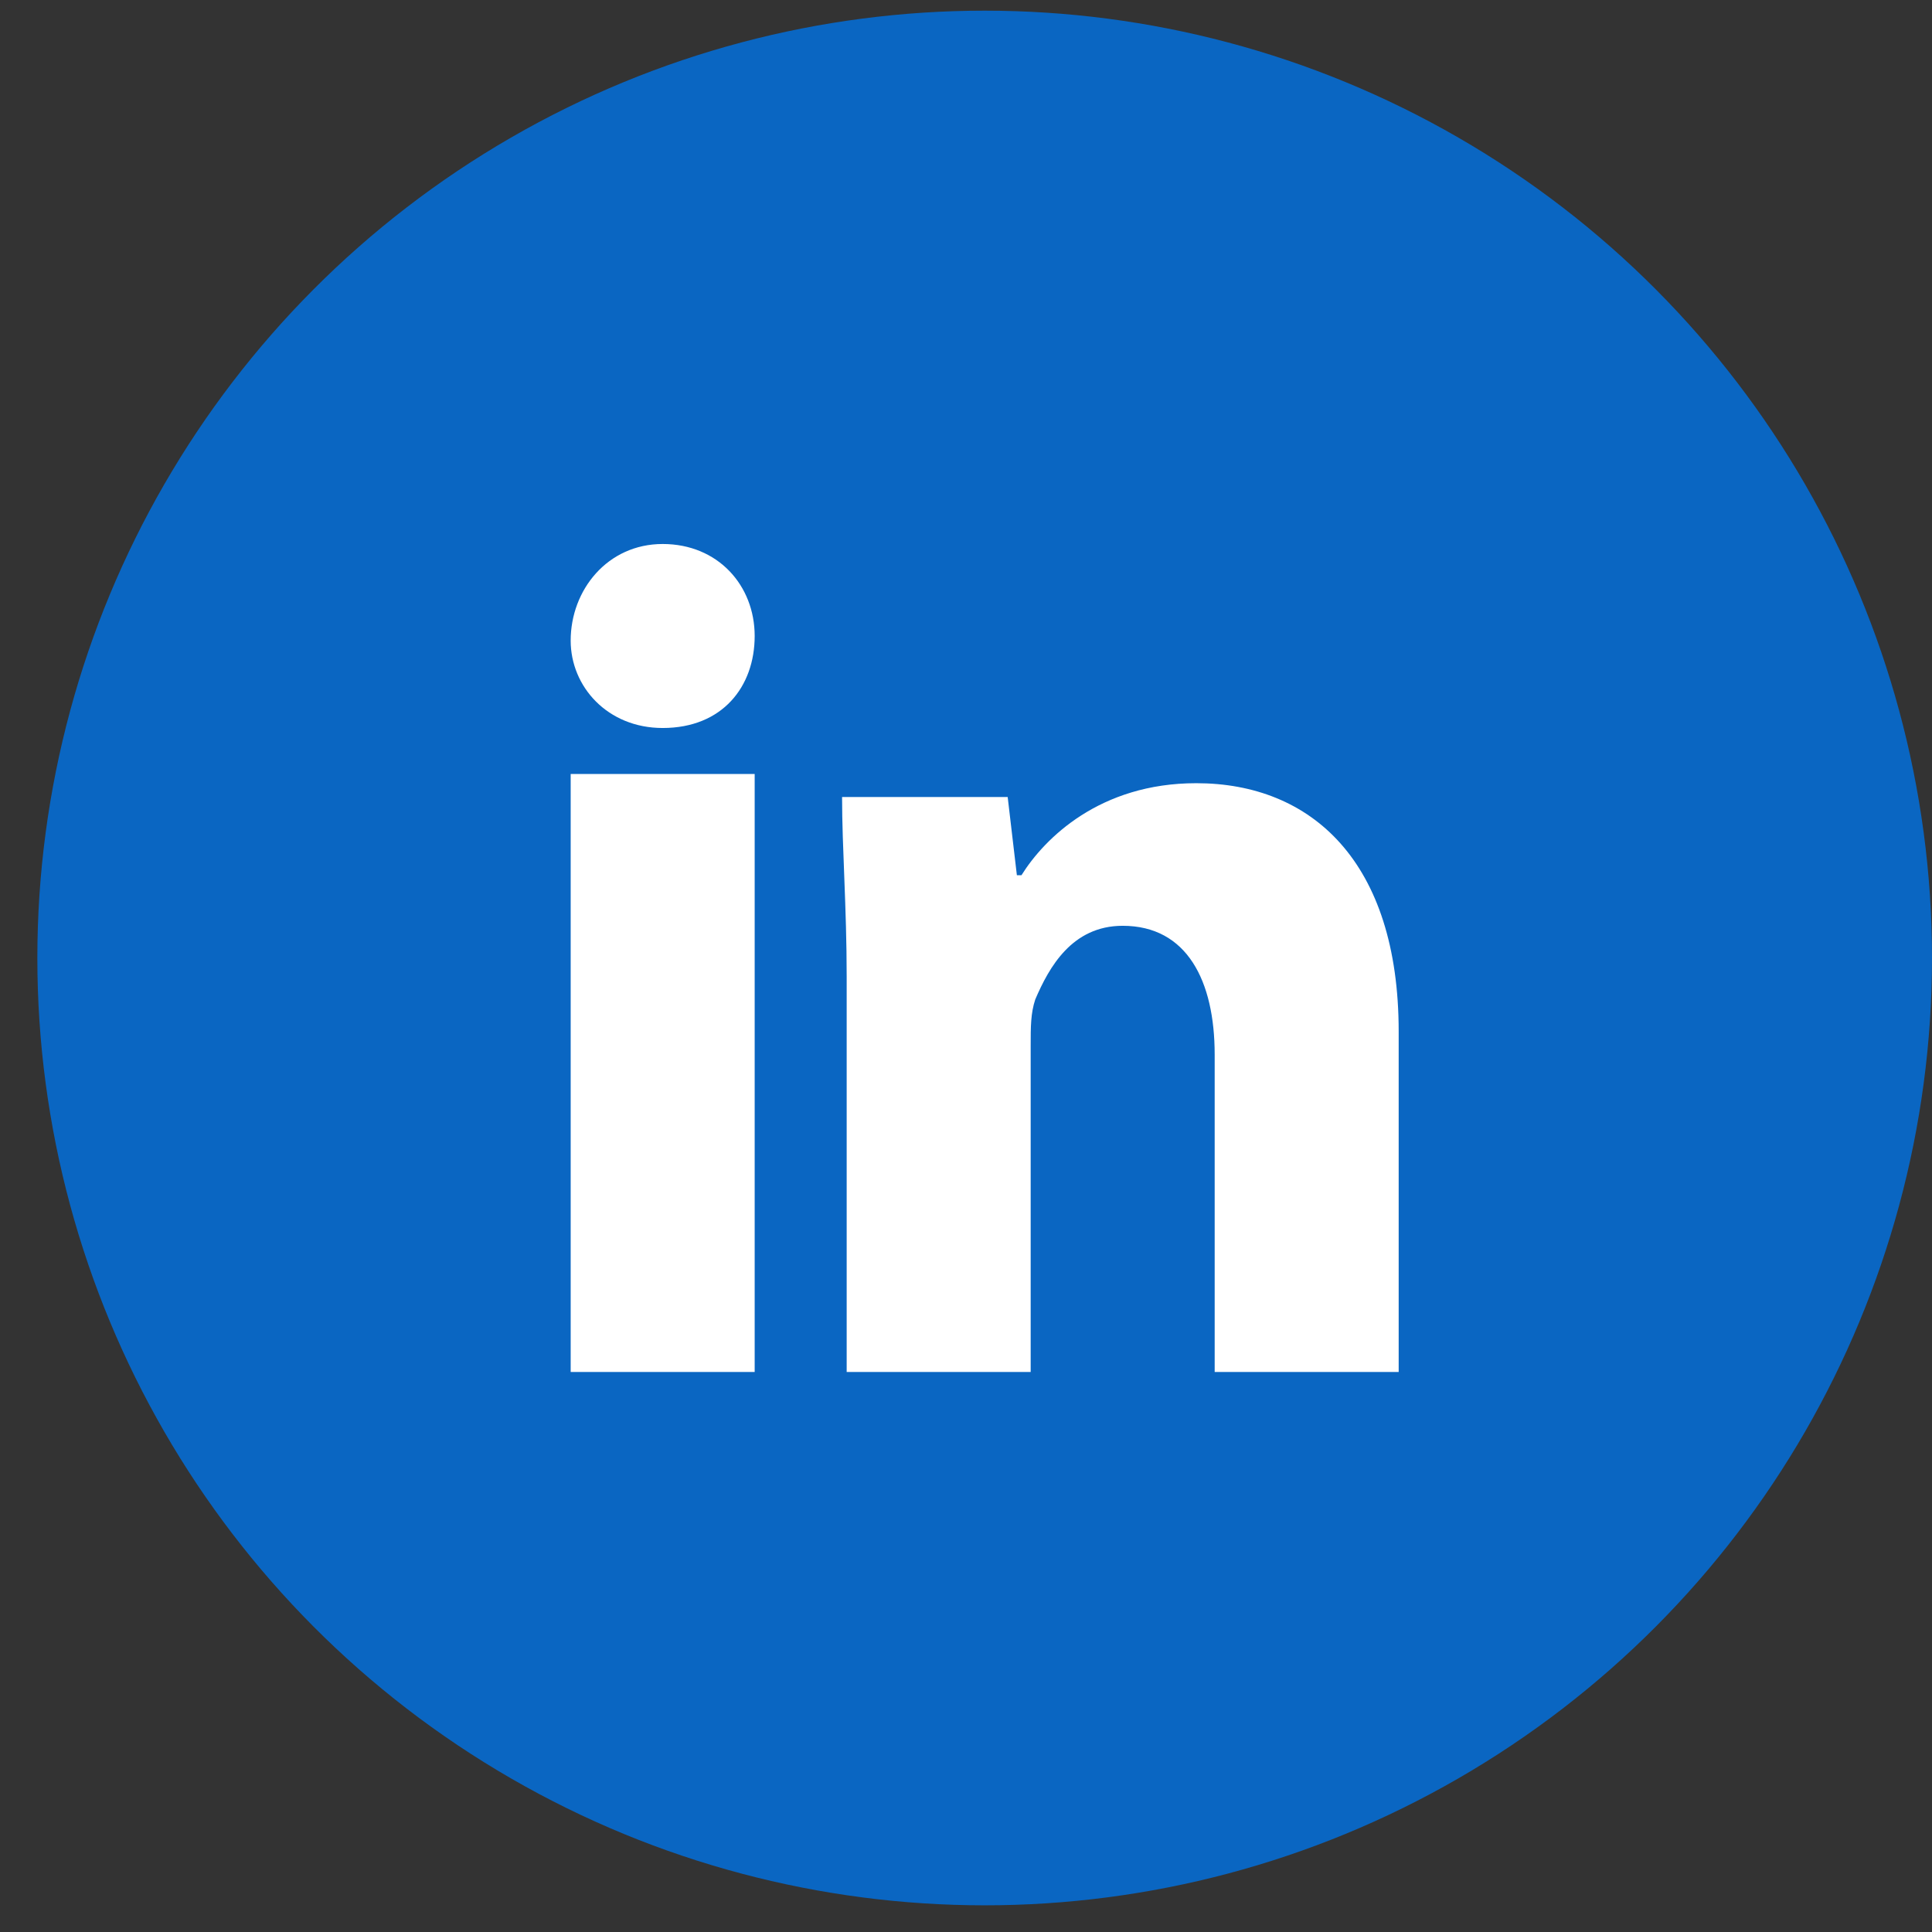
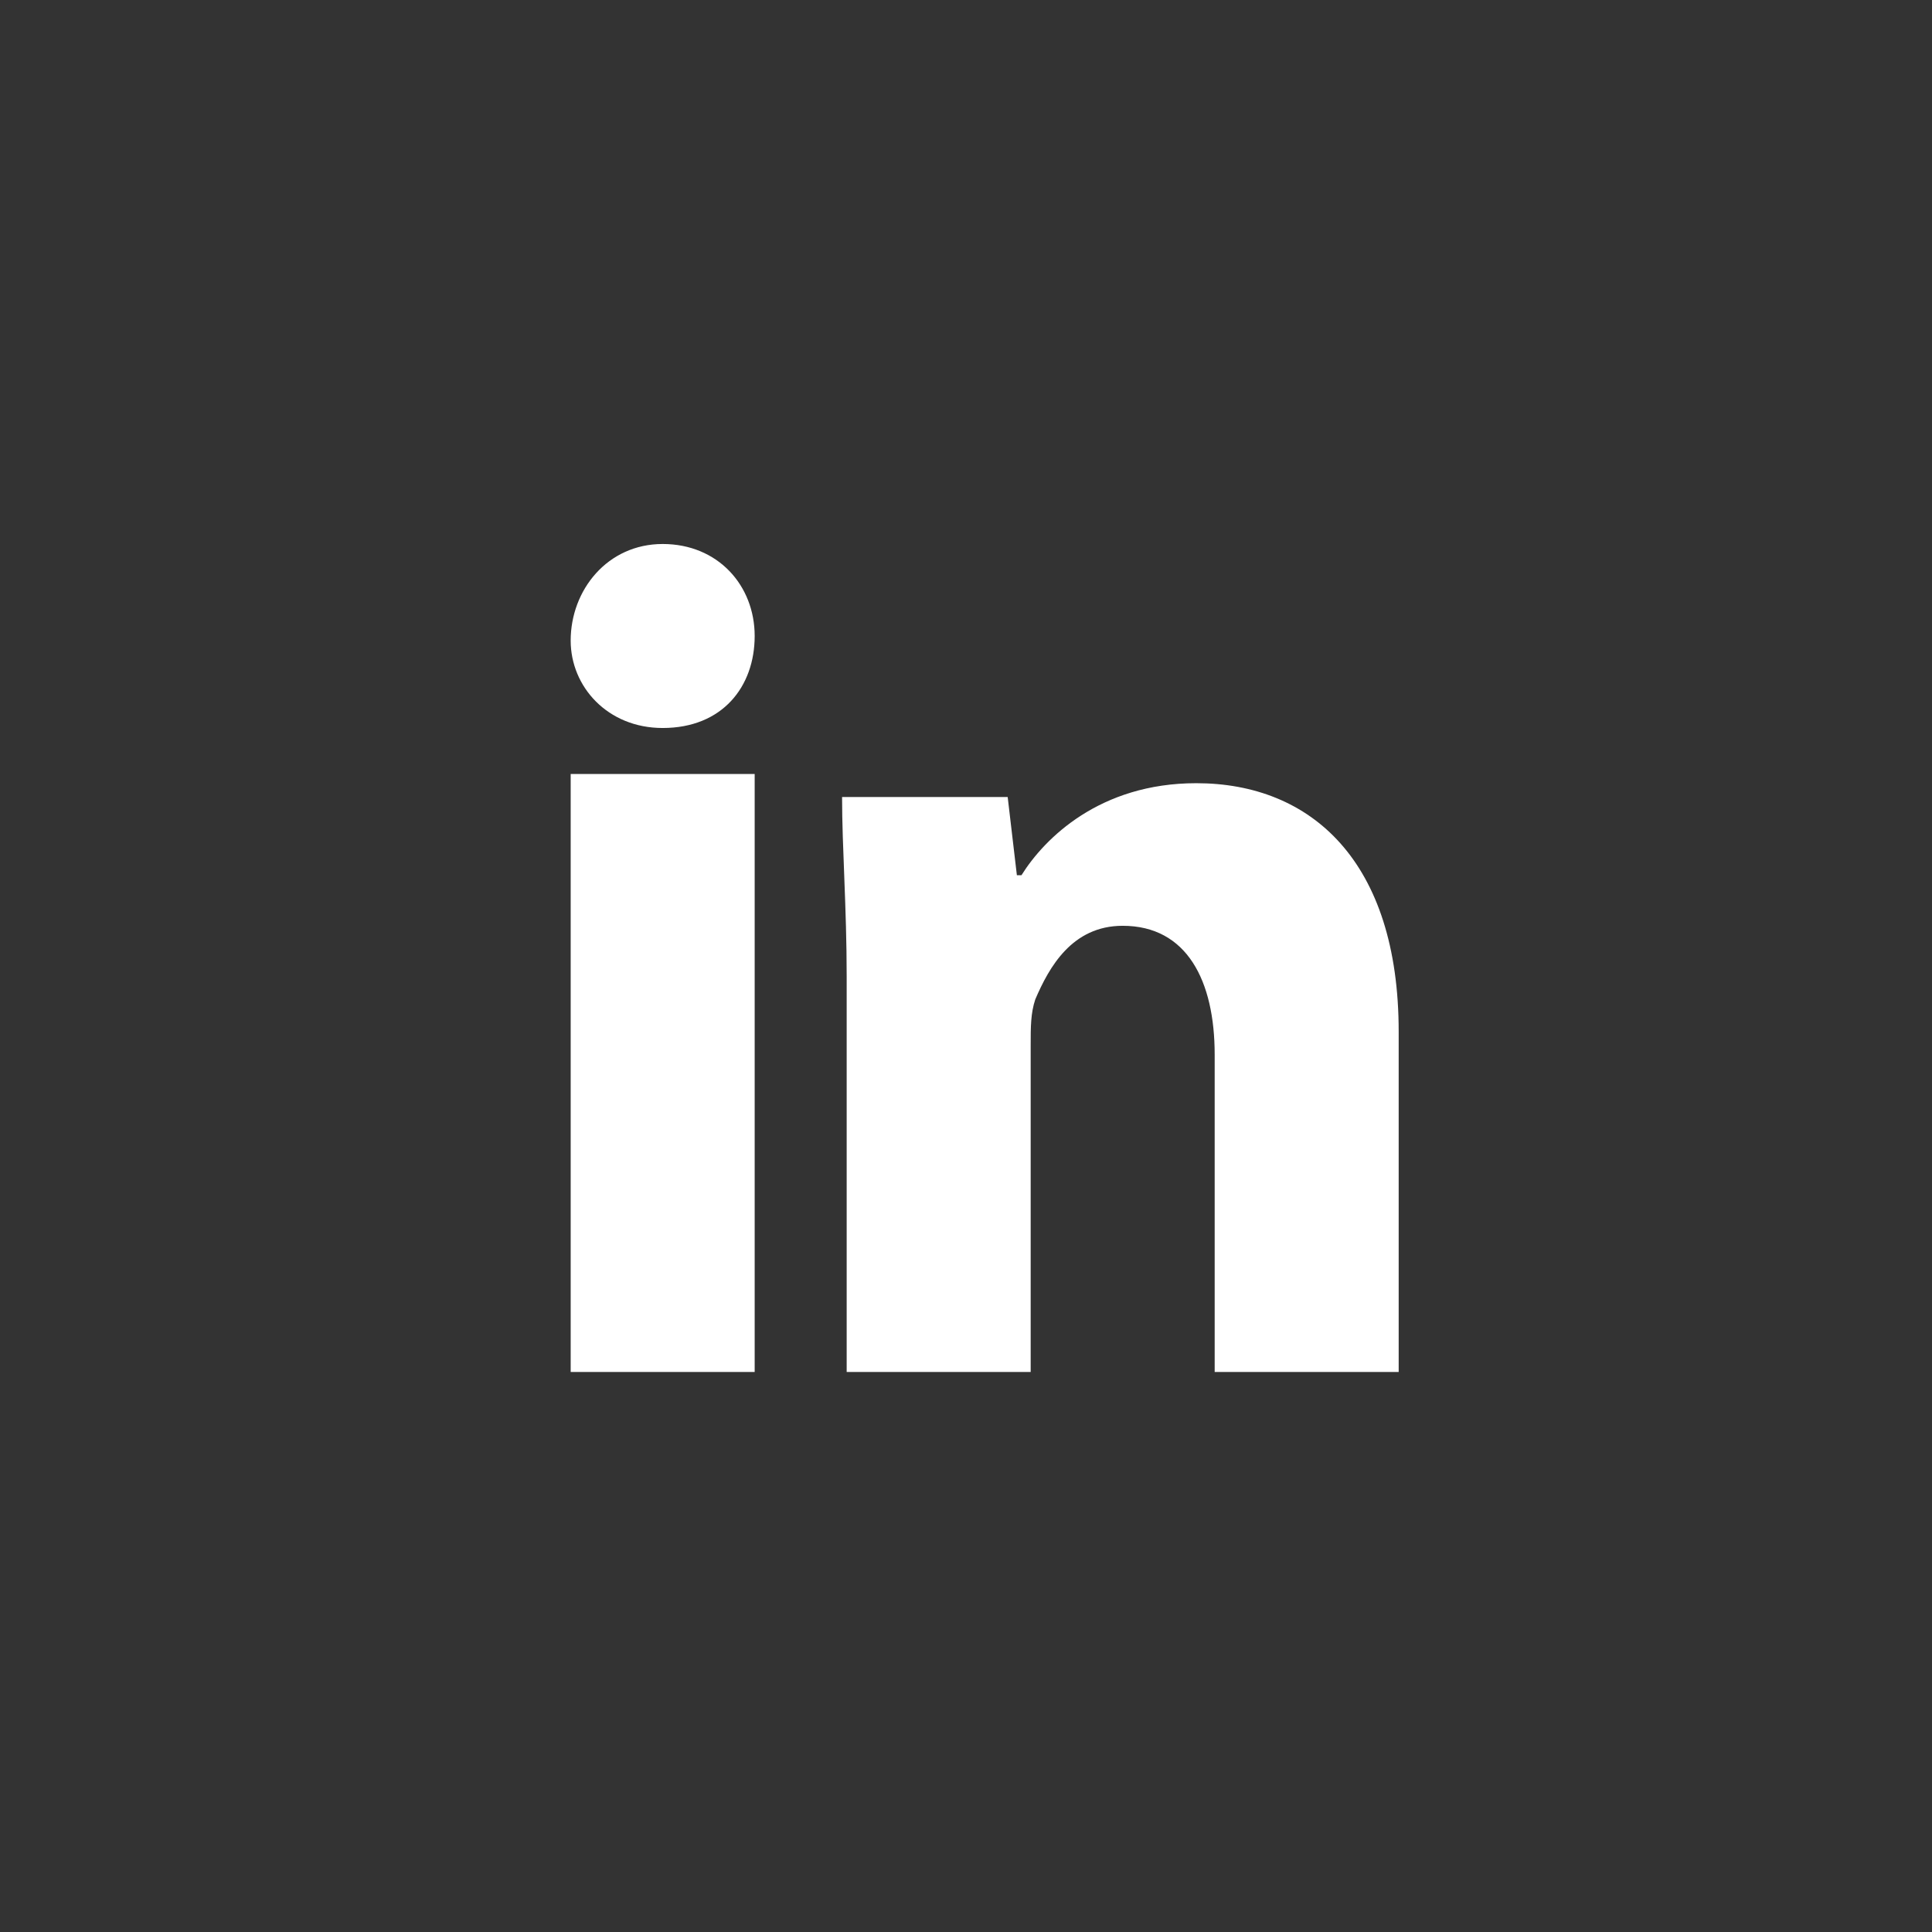
<svg xmlns="http://www.w3.org/2000/svg" width="42" height="42" viewBox="0 0 42 42" fill="none">
  <rect x="0" y="0" width="42" height="42" fill="#333333" stroke="none" />
-   <circle cx="21.406" cy="20.826" r="20.594" fill="#0A66C2" />
  <path d="M12.406 16.826H16.406V29.826H12.406V16.826ZM14.406 11.826C13.206 11.826 12.406 12.826 12.406 13.926C12.406 14.926 13.206 15.826 14.406 15.826C15.706 15.826 16.406 14.926 16.406 13.826C16.406 12.726 15.606 11.826 14.406 11.826ZM26.006 17.026C23.906 17.026 22.706 18.226 22.206 19.026H22.106L21.906 17.326H18.306C18.306 18.426 18.406 19.726 18.406 21.226V29.826H22.406V22.726C22.406 22.326 22.406 22.026 22.506 21.726C22.806 21.026 23.306 20.126 24.406 20.126C25.806 20.126 26.406 21.326 26.406 22.926V29.826H30.406V22.426C30.406 18.726 28.506 17.026 26.006 17.026Z" fill="white" />
</svg>